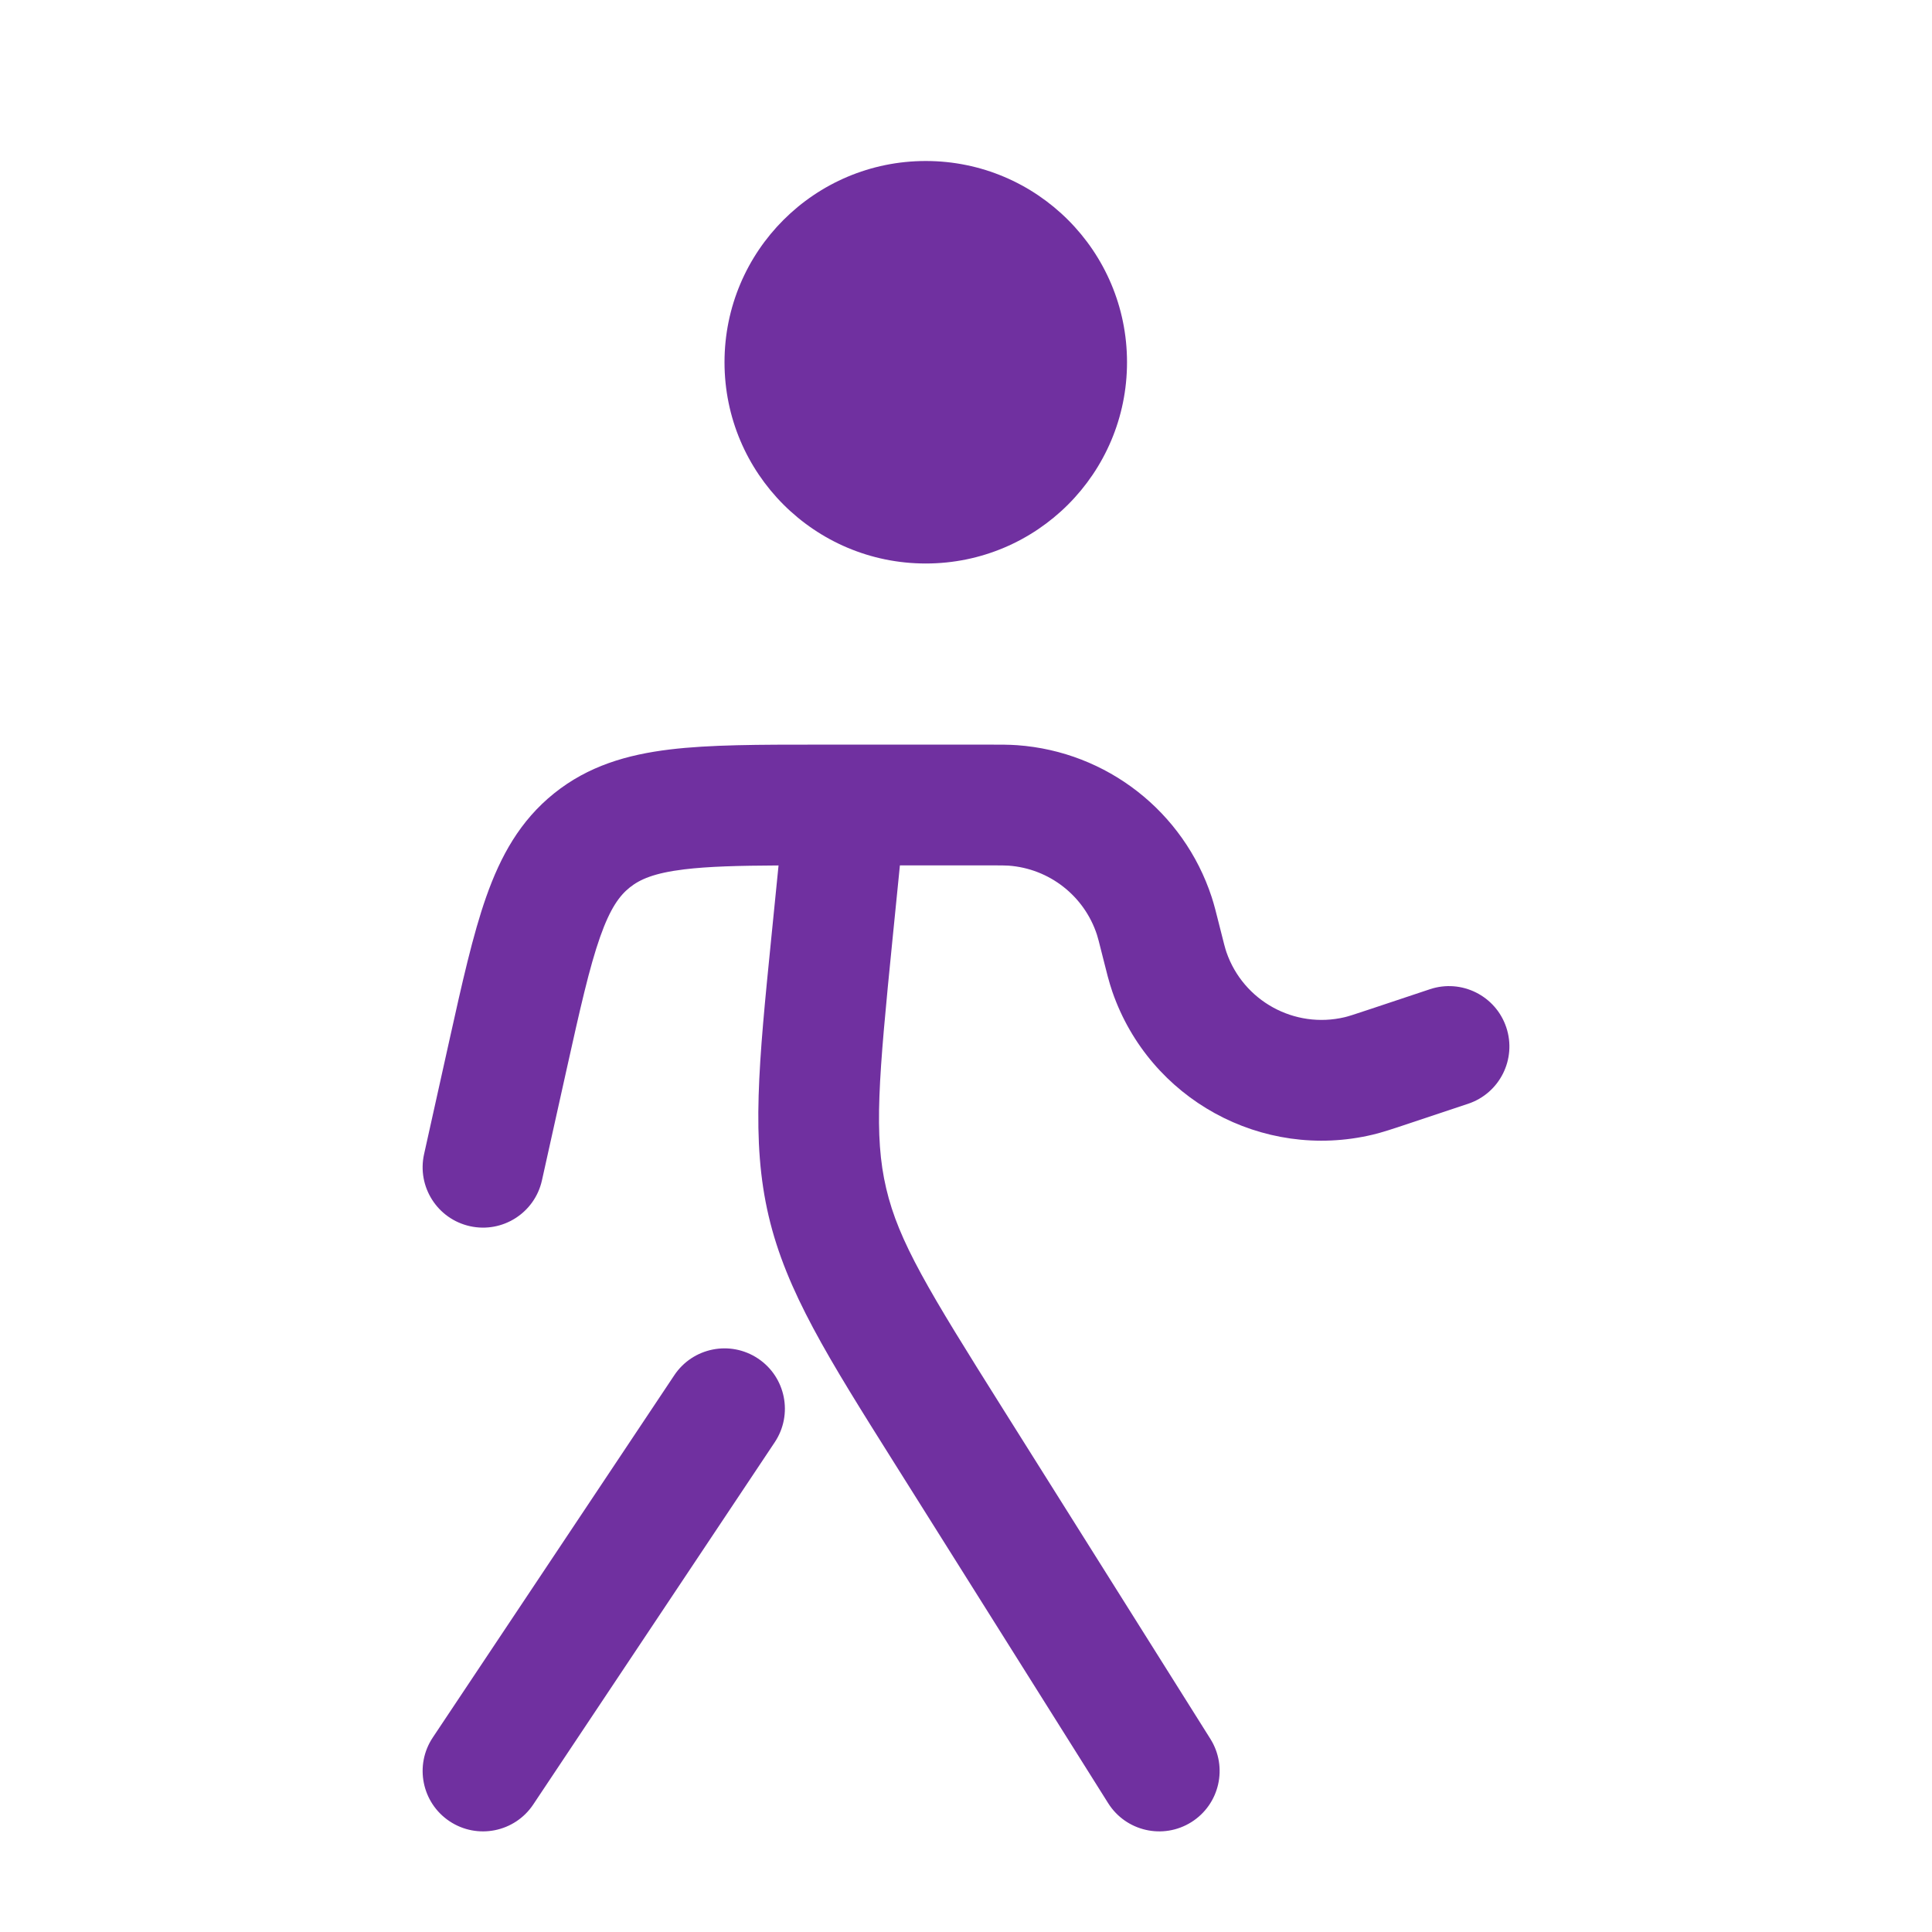
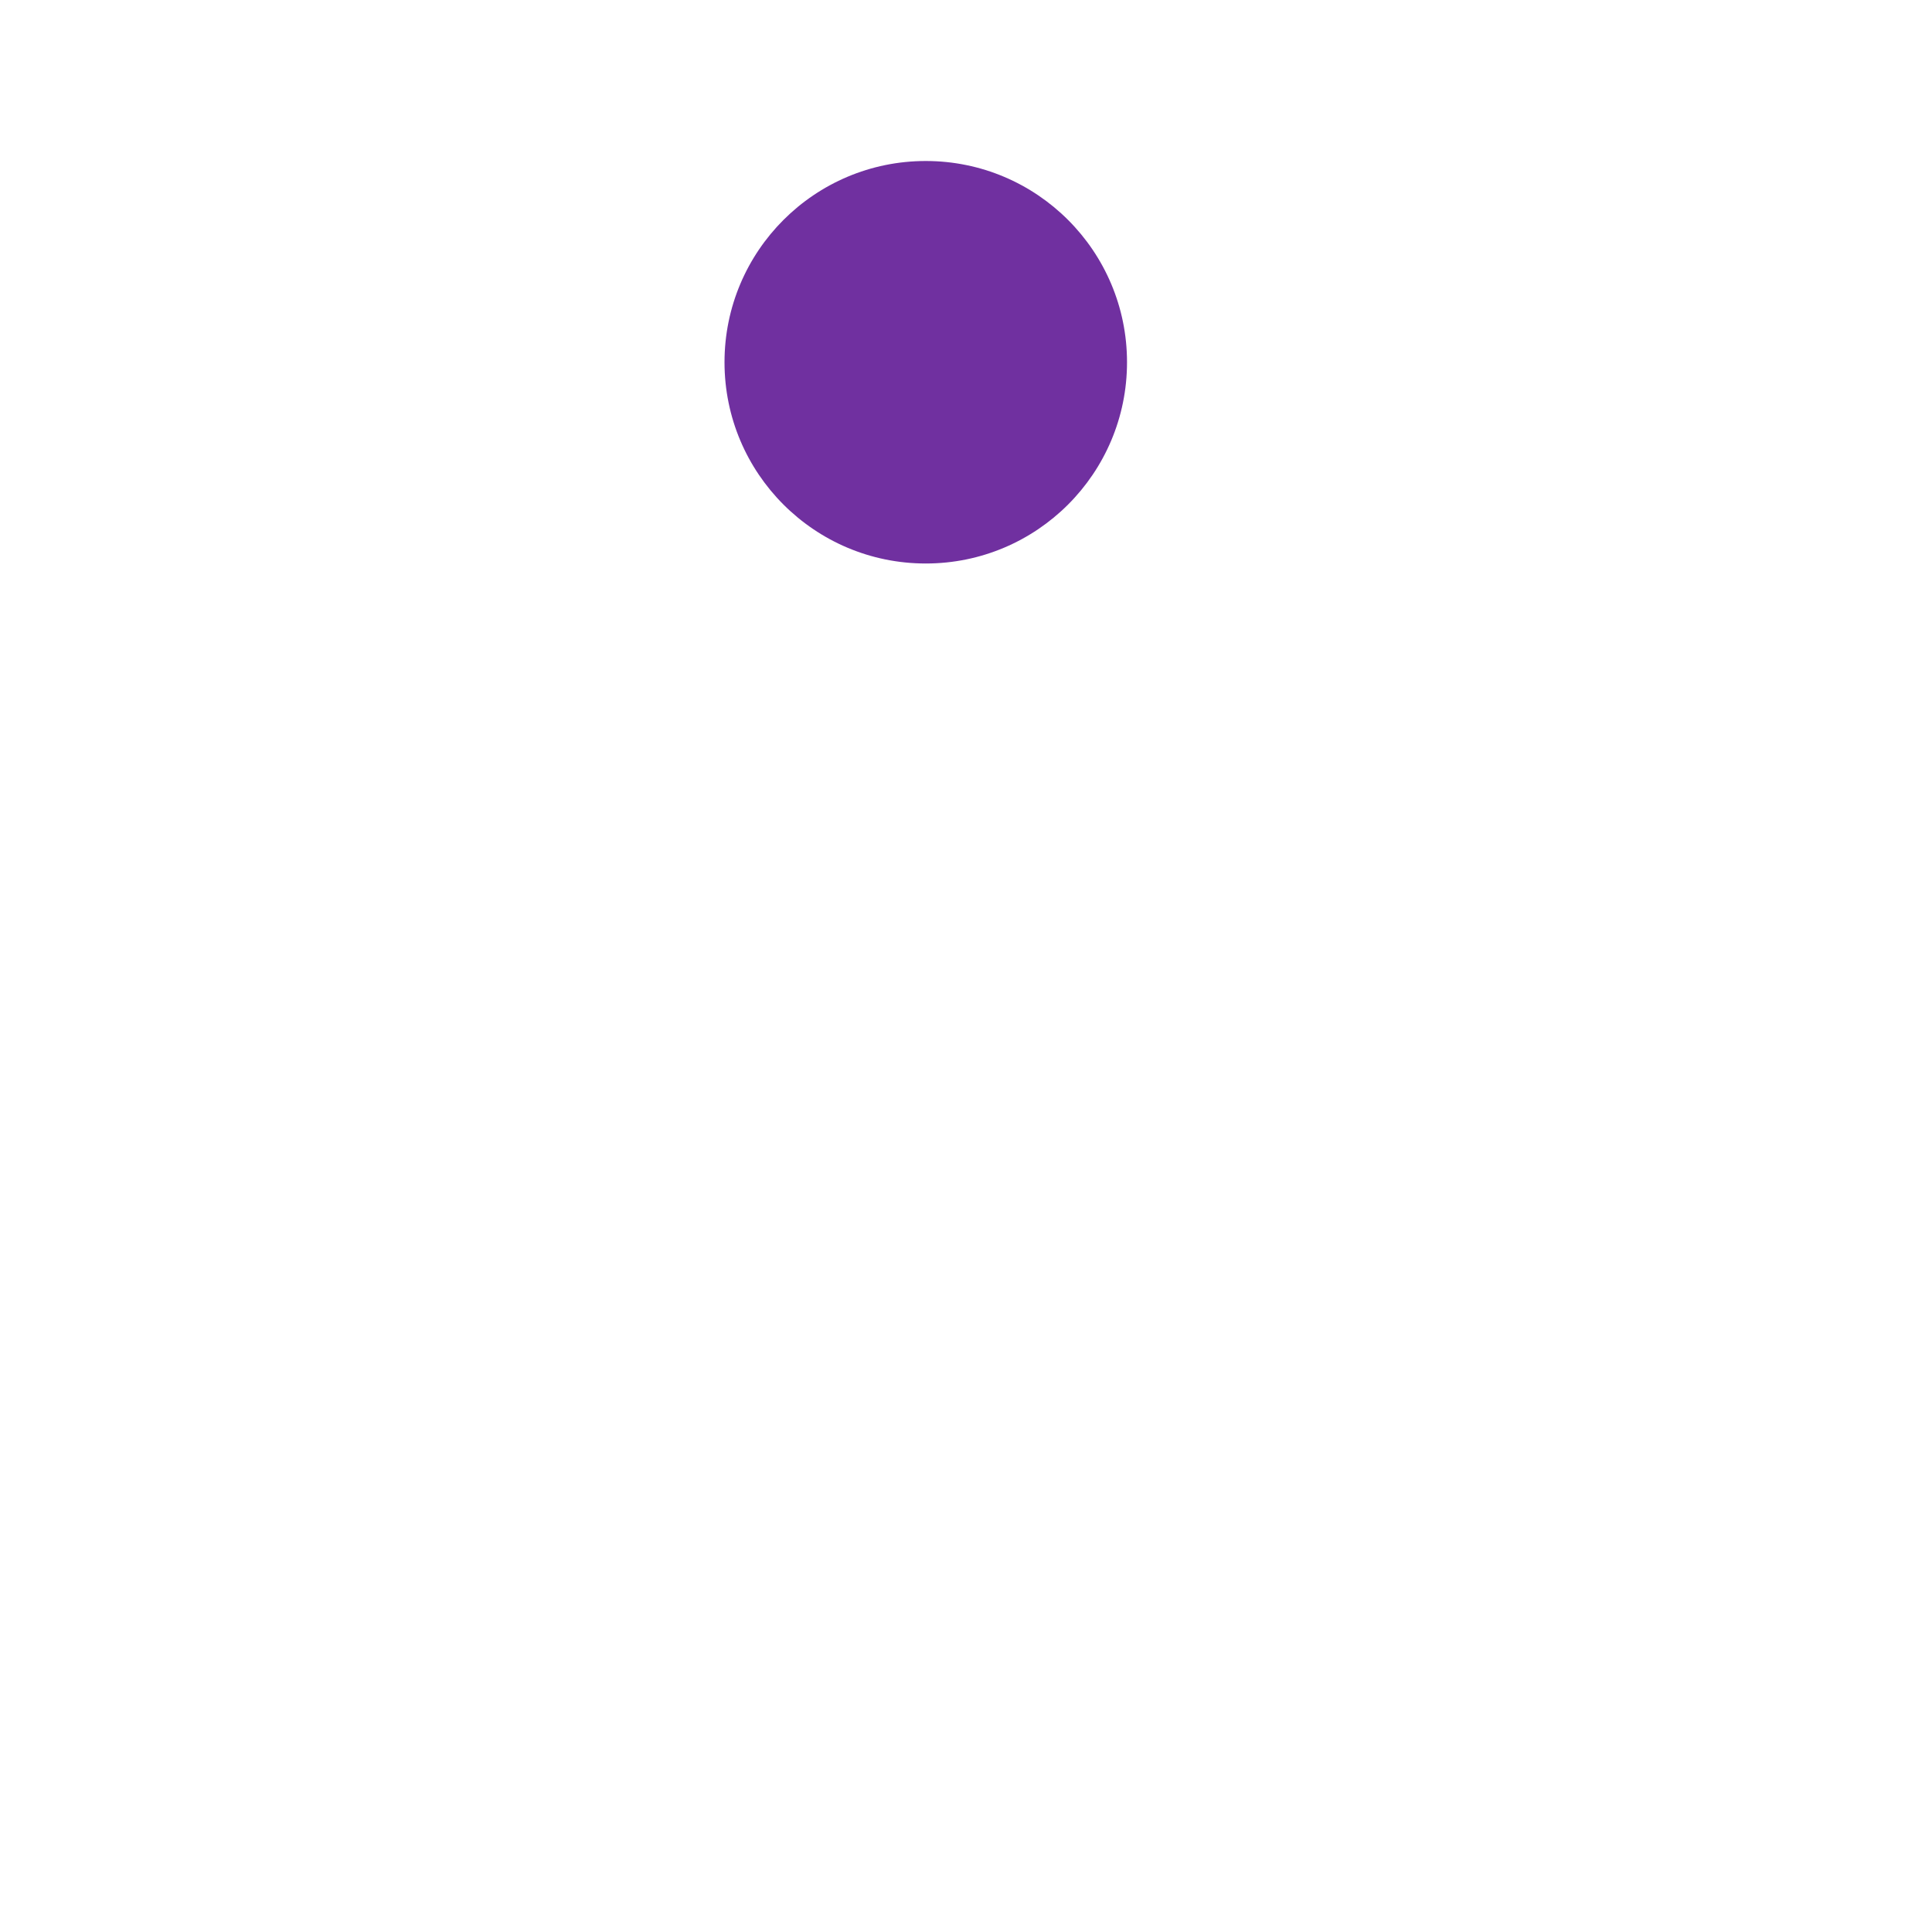
<svg xmlns="http://www.w3.org/2000/svg" width="720" height="720" xml:space="preserve" overflow="hidden">
  <g transform="translate(-280 0)">
    <g>
      <path d="M700.006 135C700.006 176.421 666.427 210 625.006 210 583.582 210 550.005 176.421 550.005 135 550.005 93.579 583.582 60 625.006 60 666.427 60 700.006 93.579 700.006 135Z" fill="#7030A0" fill-rule="nonzero" fill-opacity="1" />
-       <path d="M655.84 322.596C654.697 322.515 653.266 322.5 648.1 322.5L615.367 322.5 612.631 349.845C607.411 402.057 605.596 423.039 610.261 442.893 614.923 462.744 625.894 480.72 653.821 525.144L731.065 648.024C737.68 658.545 734.512 672.435 723.991 679.05 713.47 685.662 699.58 682.494 692.968 671.976L615.721 549.093C614.986 547.926 614.26 546.768 613.54 545.625 588.496 505.797 573.04 481.221 566.453 453.183 559.865 425.145 562.759 396.258 567.448 349.446 567.582 348.102 567.718 346.743 567.856 345.369L570.14 322.527C555.104 322.605 543.983 322.896 535.003 323.985 523.687 325.359 518.409 327.75 514.67 330.747 510.932 333.747 507.453 338.382 503.658 349.131 499.658 360.459 496.214 375.78 491.087 398.85L481.969 439.881C479.273 452.01 467.254 459.66 455.124 456.963 442.993 454.269 435.345 442.251 438.041 430.119L447.452 387.768C452.207 366.369 456.21 348.354 461.225 334.146 466.548 319.071 473.799 305.844 486.513 295.647 499.226 285.448 513.711 281.24 529.582 279.313 544.538 277.499 562.992 277.499 584.914 277.5L648.1 277.5C648.349 277.5 648.598 277.5 648.841 277.5 652.921 277.499 656.092 277.499 659.059 277.711 692.479 280.107 721.129 302.478 731.56 334.317 732.484 337.143 733.252 340.221 734.242 344.181L734.422 344.898C736.105 351.633 736.606 353.544 737.071 354.879 743.377 373.062 762.424 383.517 781.15 379.077 782.527 378.753 784.408 378.147 790.993 375.954L812.89 368.655C824.677 364.725 837.421 371.097 841.351 382.884 845.281 394.674 838.909 407.415 827.119 411.345L805.225 418.644C804.895 418.755 804.571 418.863 804.253 418.968 799.093 420.69 795.13 422.01 791.533 422.865 750.337 432.633 708.433 409.629 694.555 369.63 693.343 366.135 692.332 362.085 691.015 356.808 690.931 356.481 690.85 356.148 690.766 355.812 689.512 350.802 689.152 349.416 688.795 348.327 684.055 333.855 671.032 323.685 655.84 322.596ZM562.486 506.28C572.825 513.171 575.619 527.142 568.726 537.48L478.726 672.48C471.833 682.821 457.863 685.614 447.524 678.72 437.185 671.829 434.391 657.858 441.284 647.52L531.284 512.52C538.177 502.179 552.146 499.386 562.486 506.28Z" fill="#7030A0" fill-rule="evenodd" fill-opacity="1" />
    </g>
  </g>
</svg>